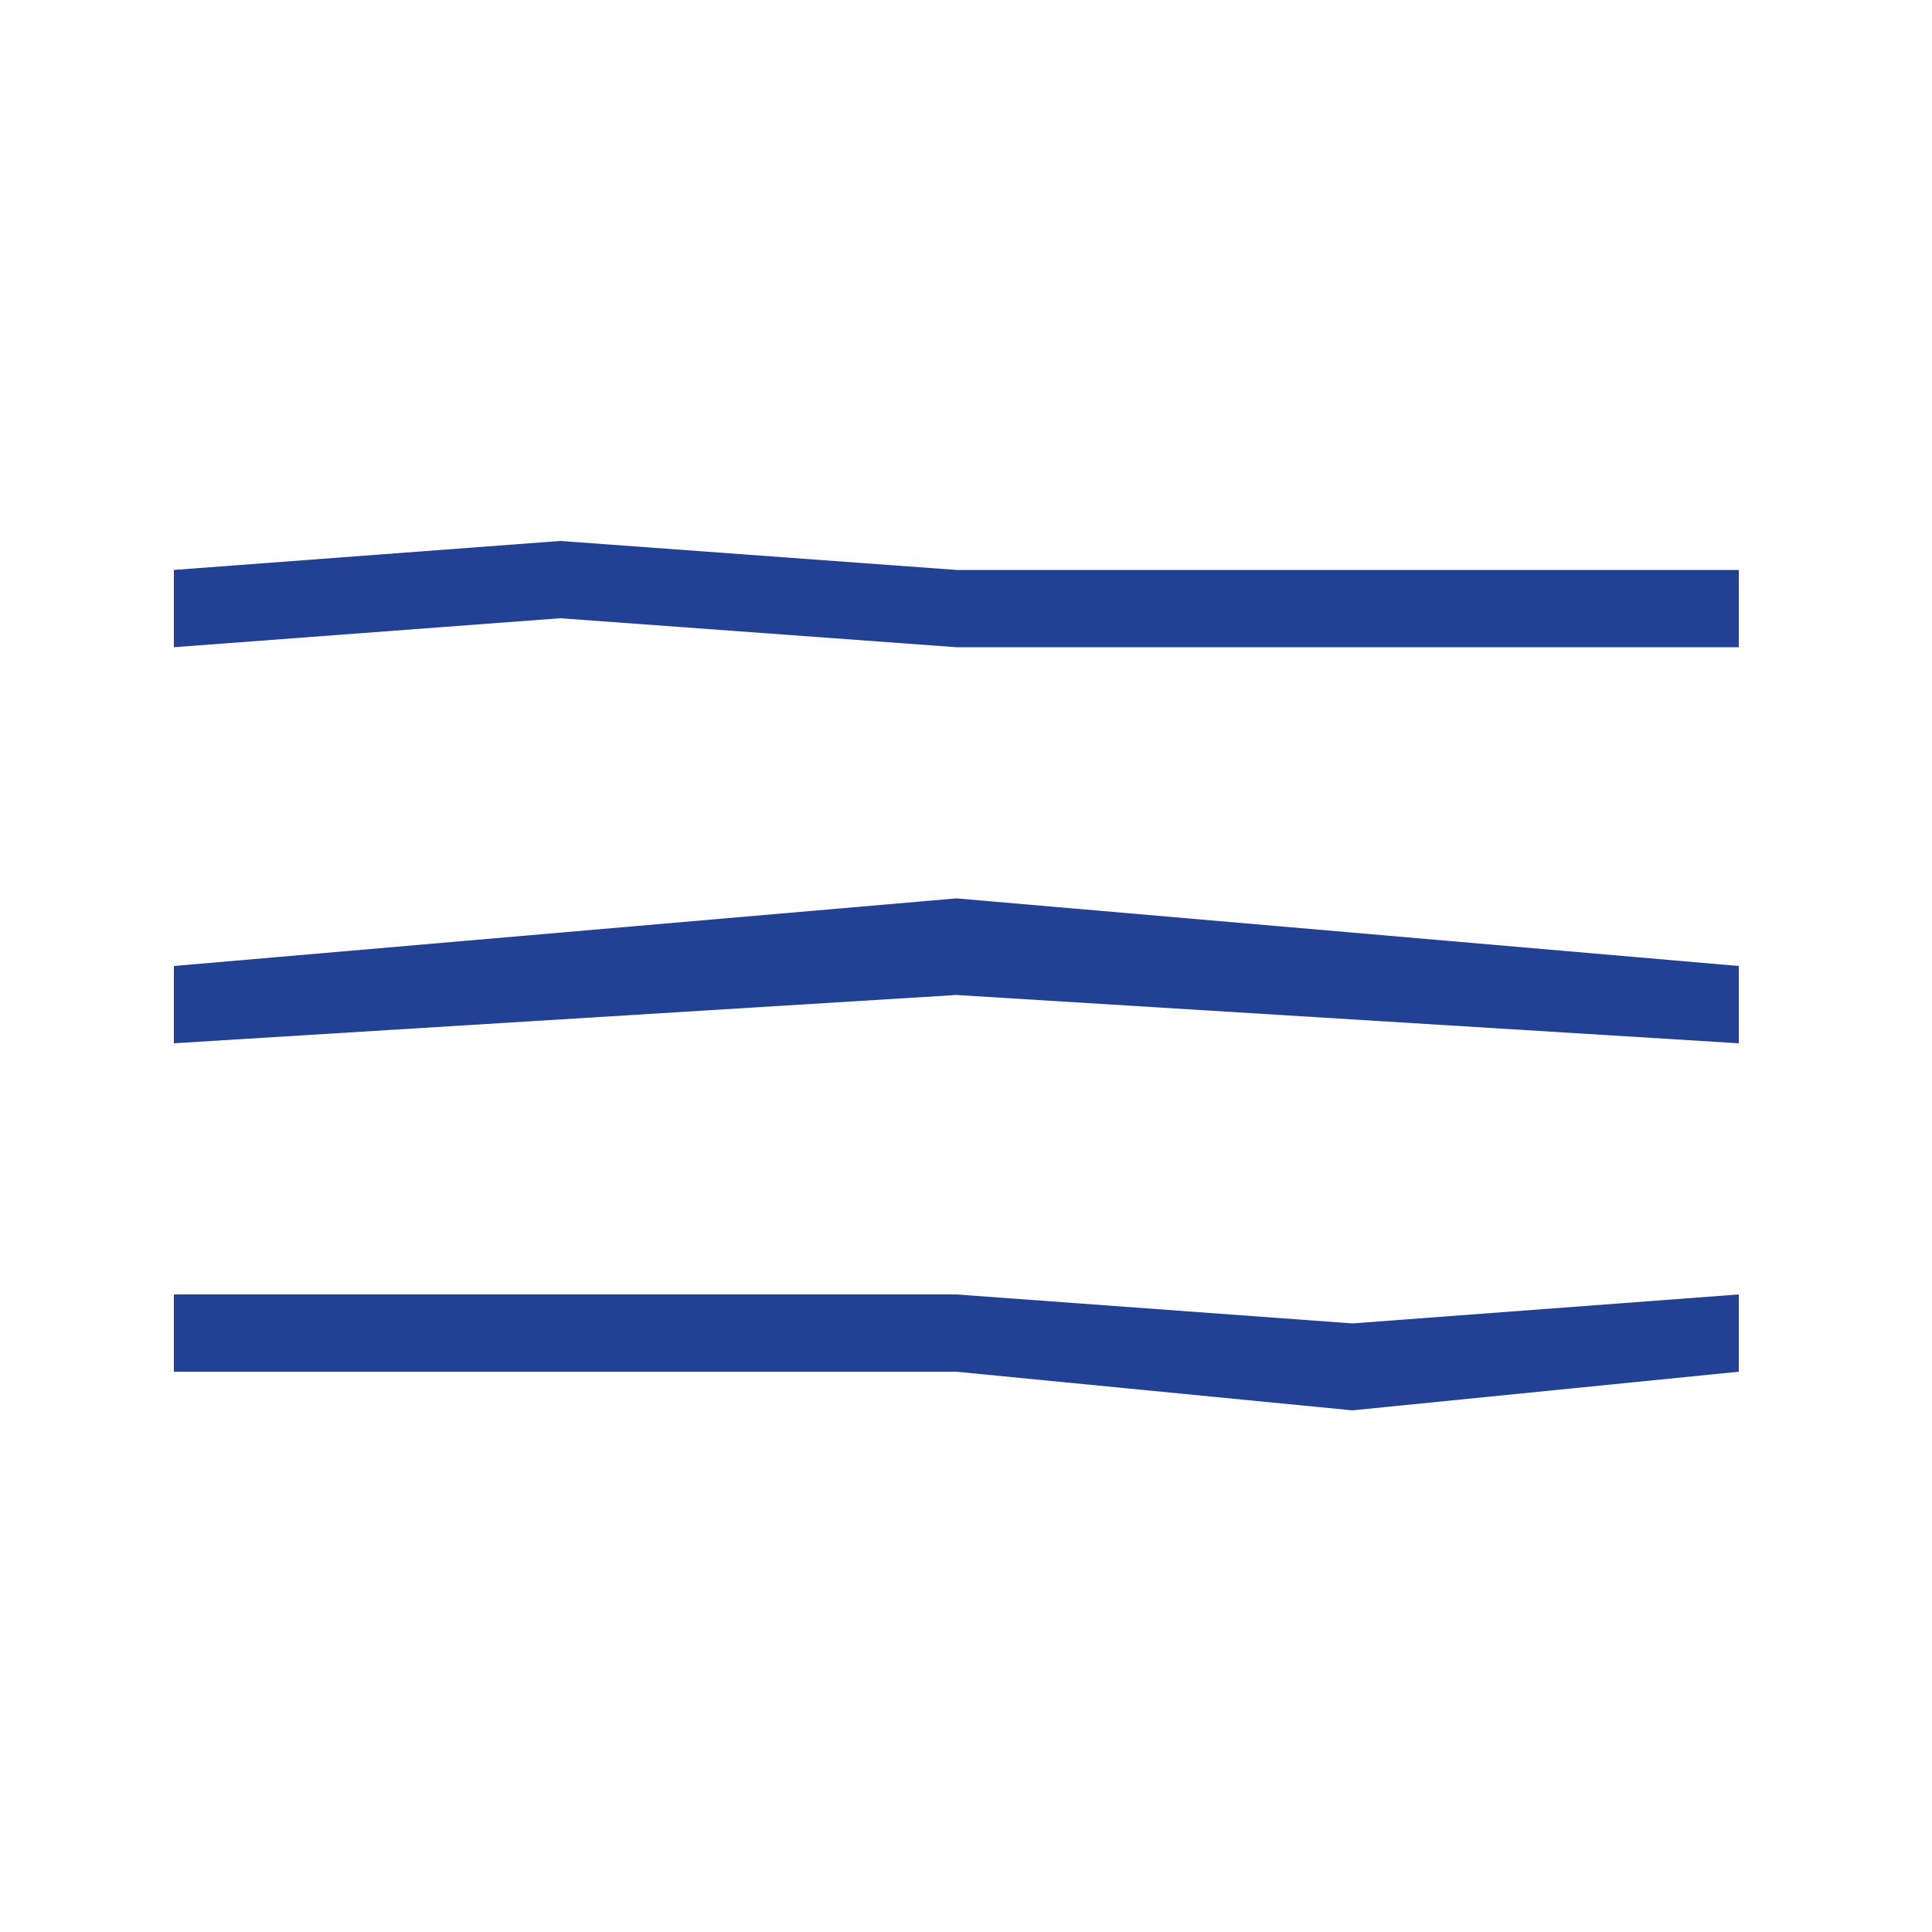
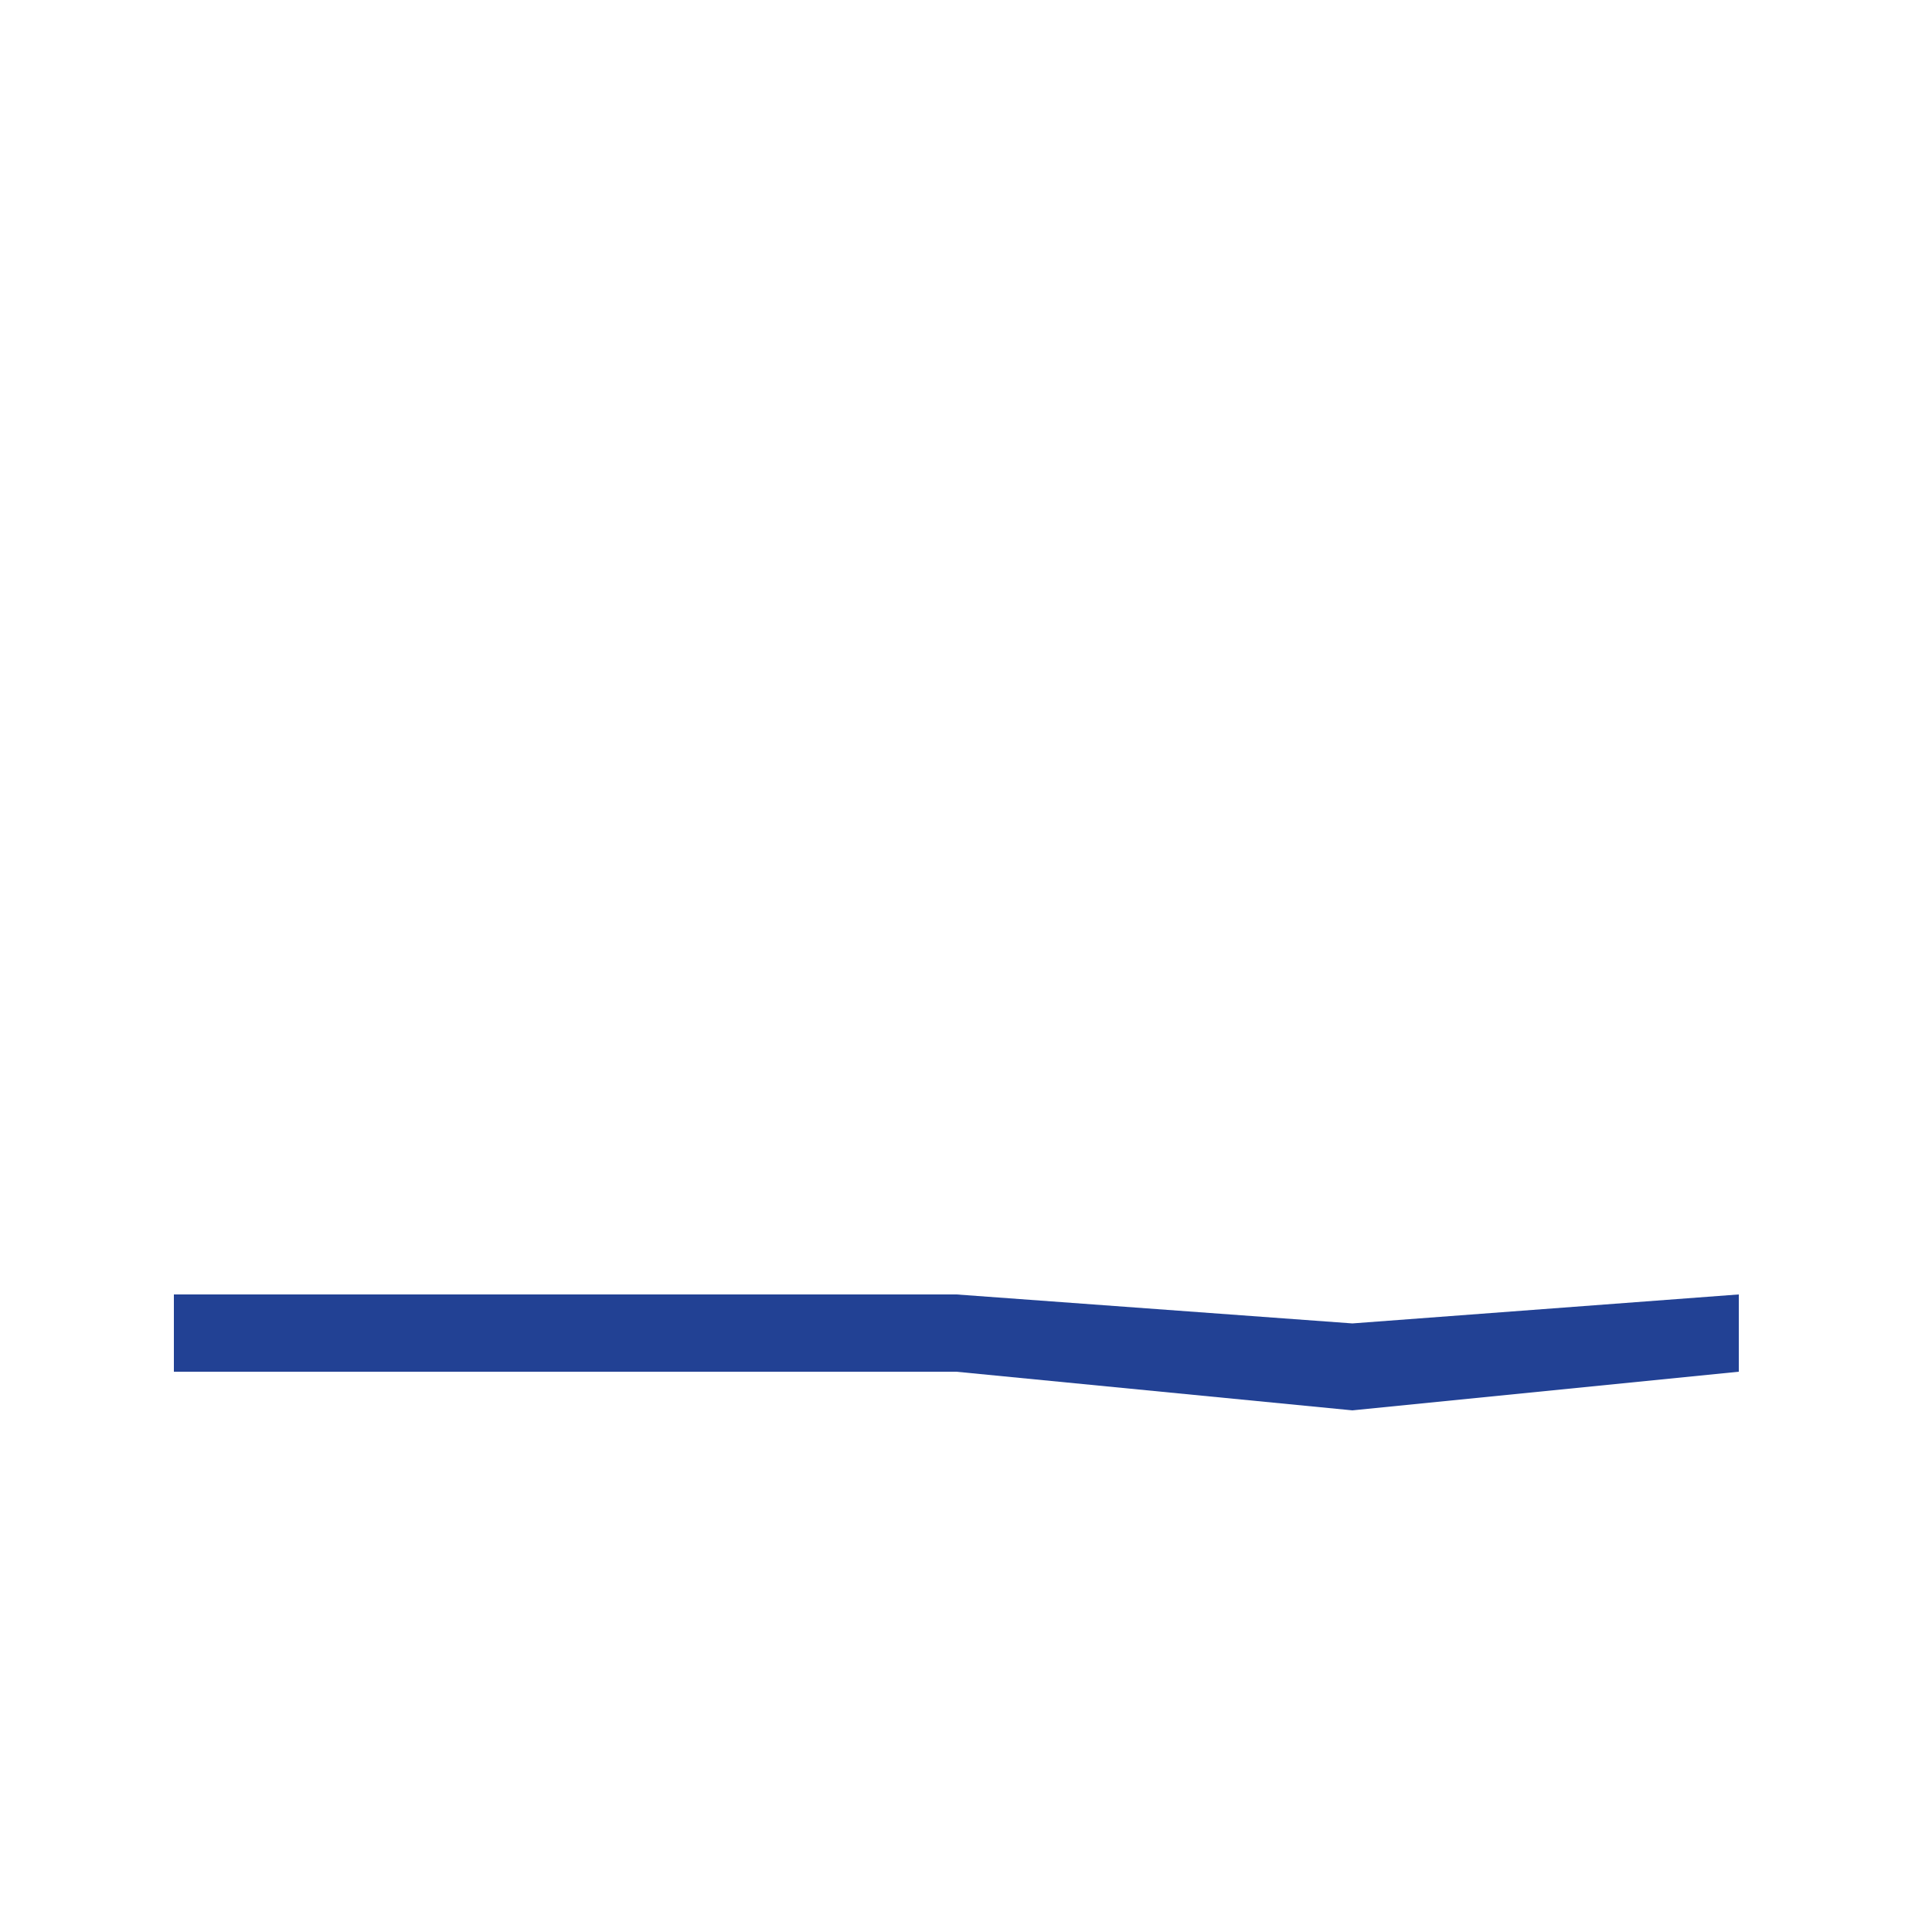
<svg xmlns="http://www.w3.org/2000/svg" width="100" height="100" viewBox="0 0 100 100" fill="none">
  <path d="M9 67H49.5L70 68.5L90 67V71L70 73L49.5 71H9V67Z" fill="#224194" />
-   <path d="M9 29.5L29 28L49.5 29.5H90V33.5H49.5L29 32L9 33.5V29.5Z" fill="#224194" />
-   <path d="M9 50L49.5 46.5L90 50V54L49.5 51.5L9 54V50Z" fill="#224194" />
</svg>